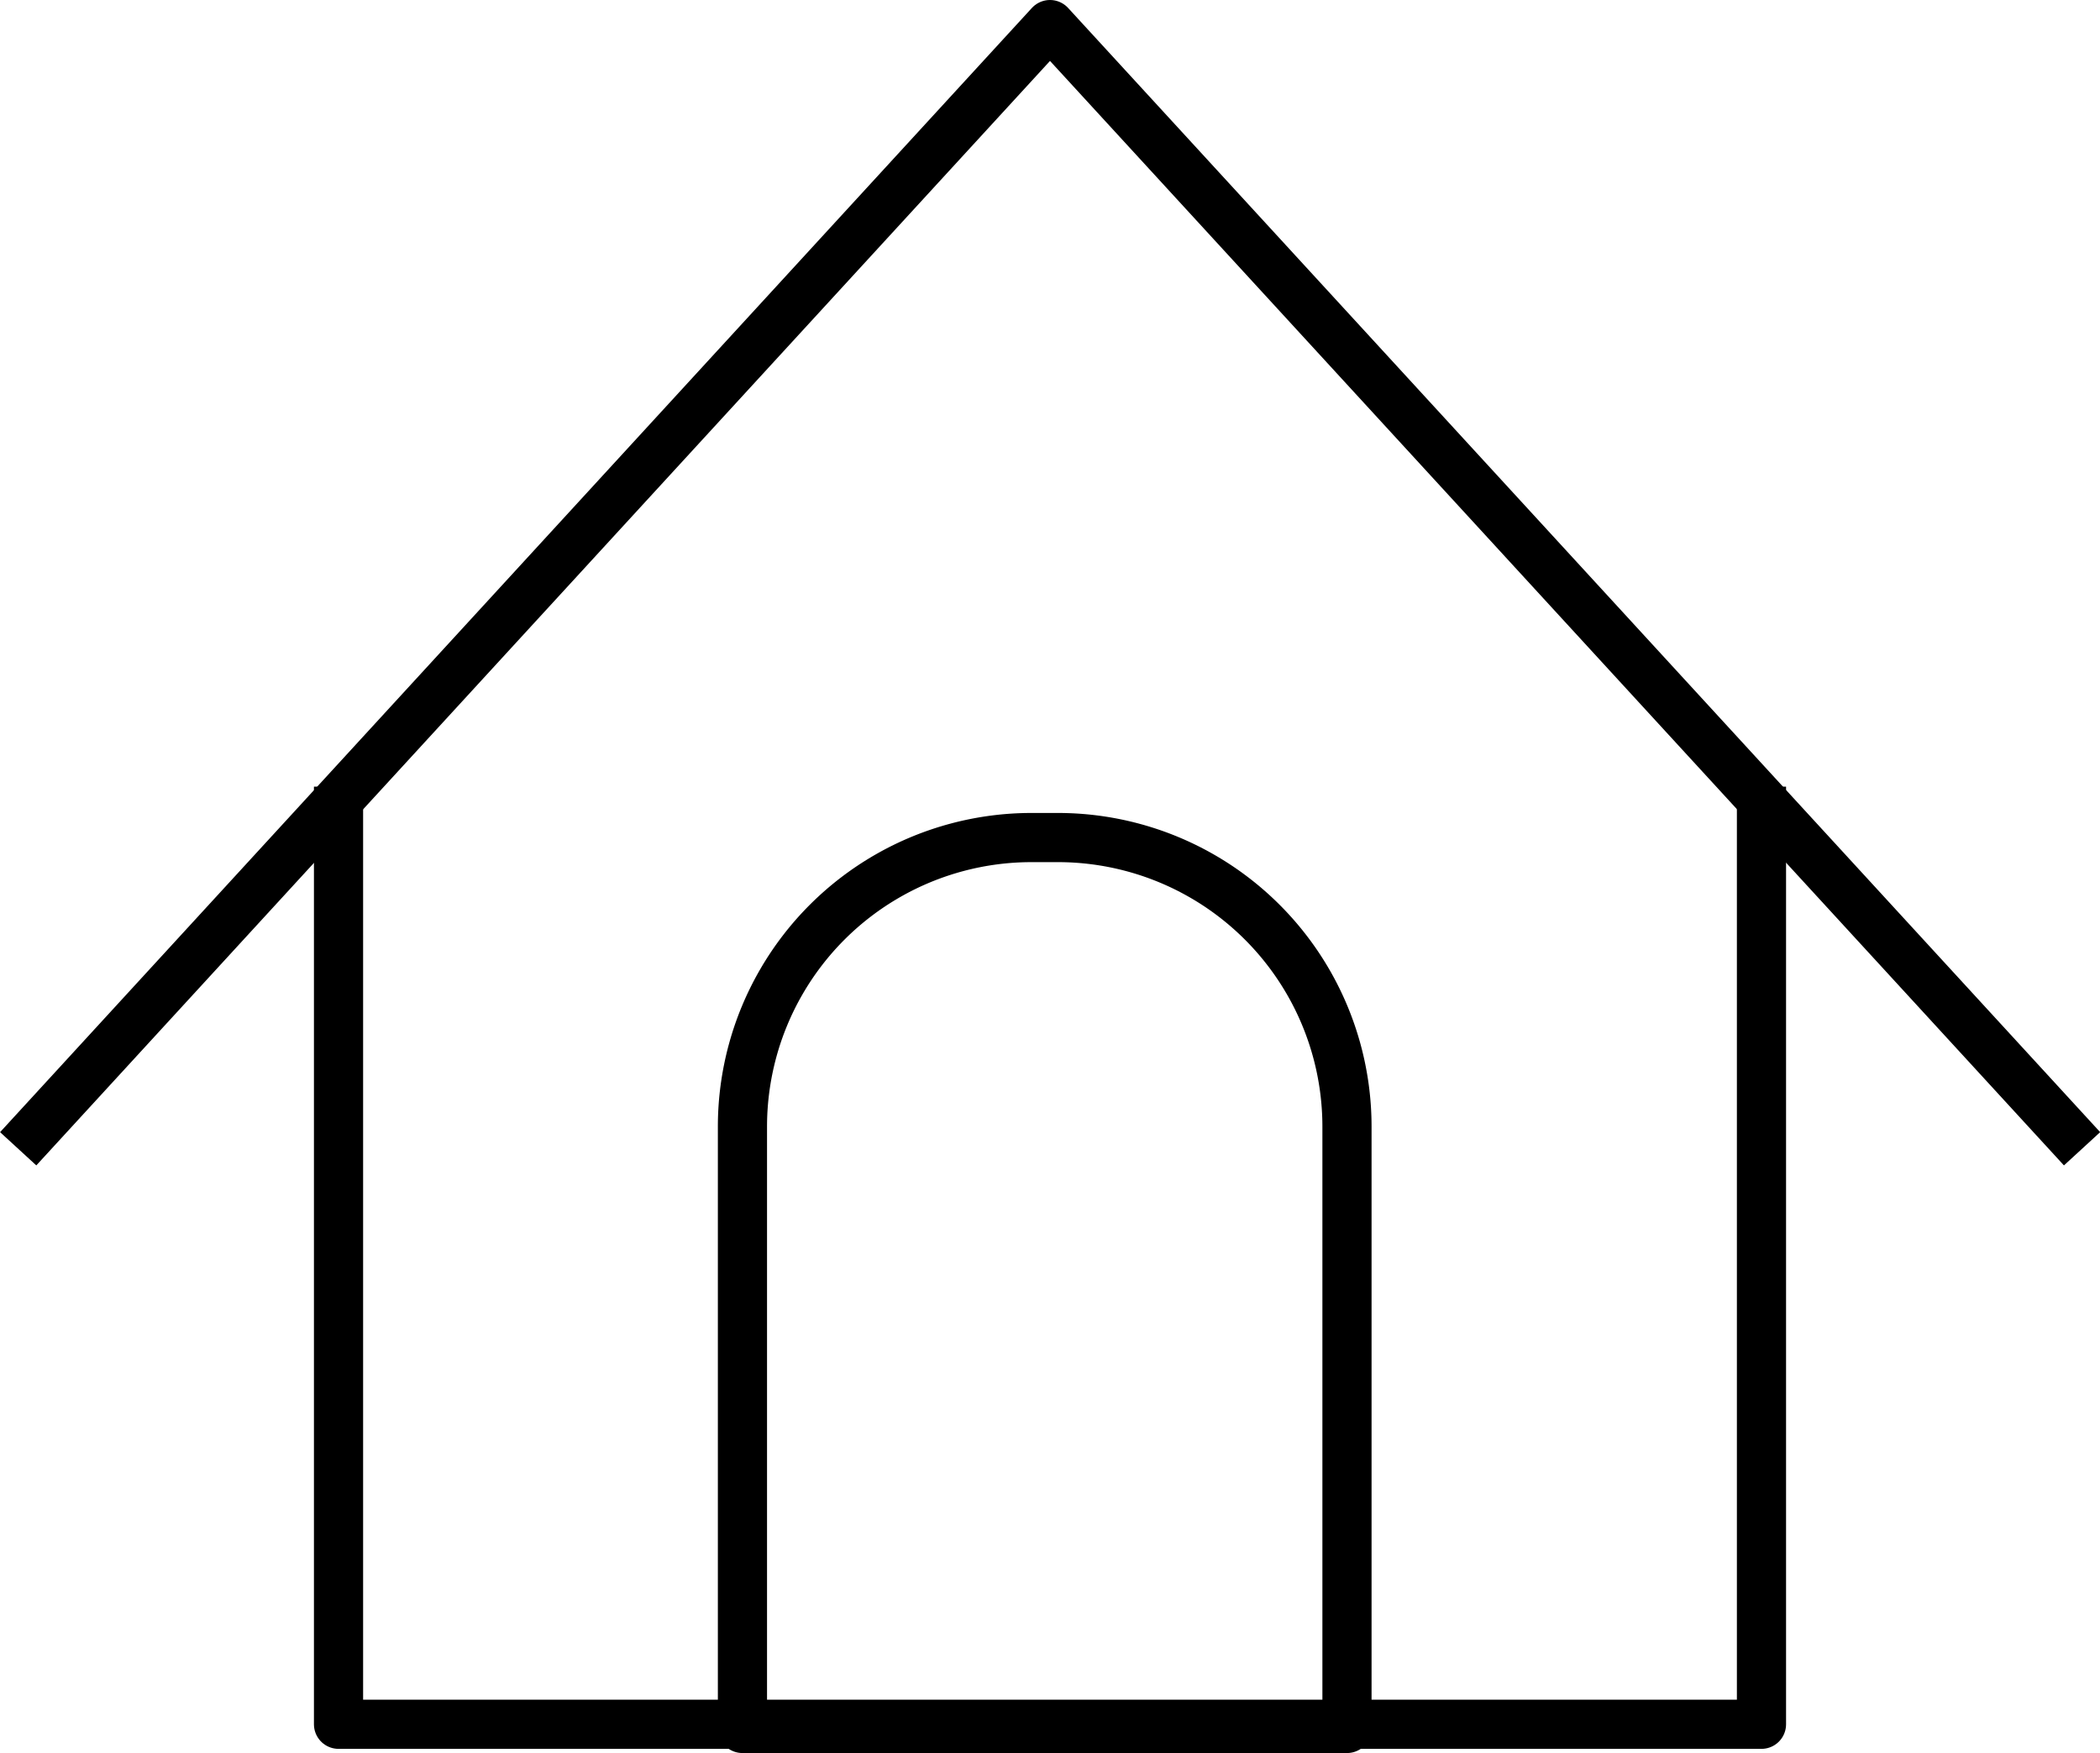
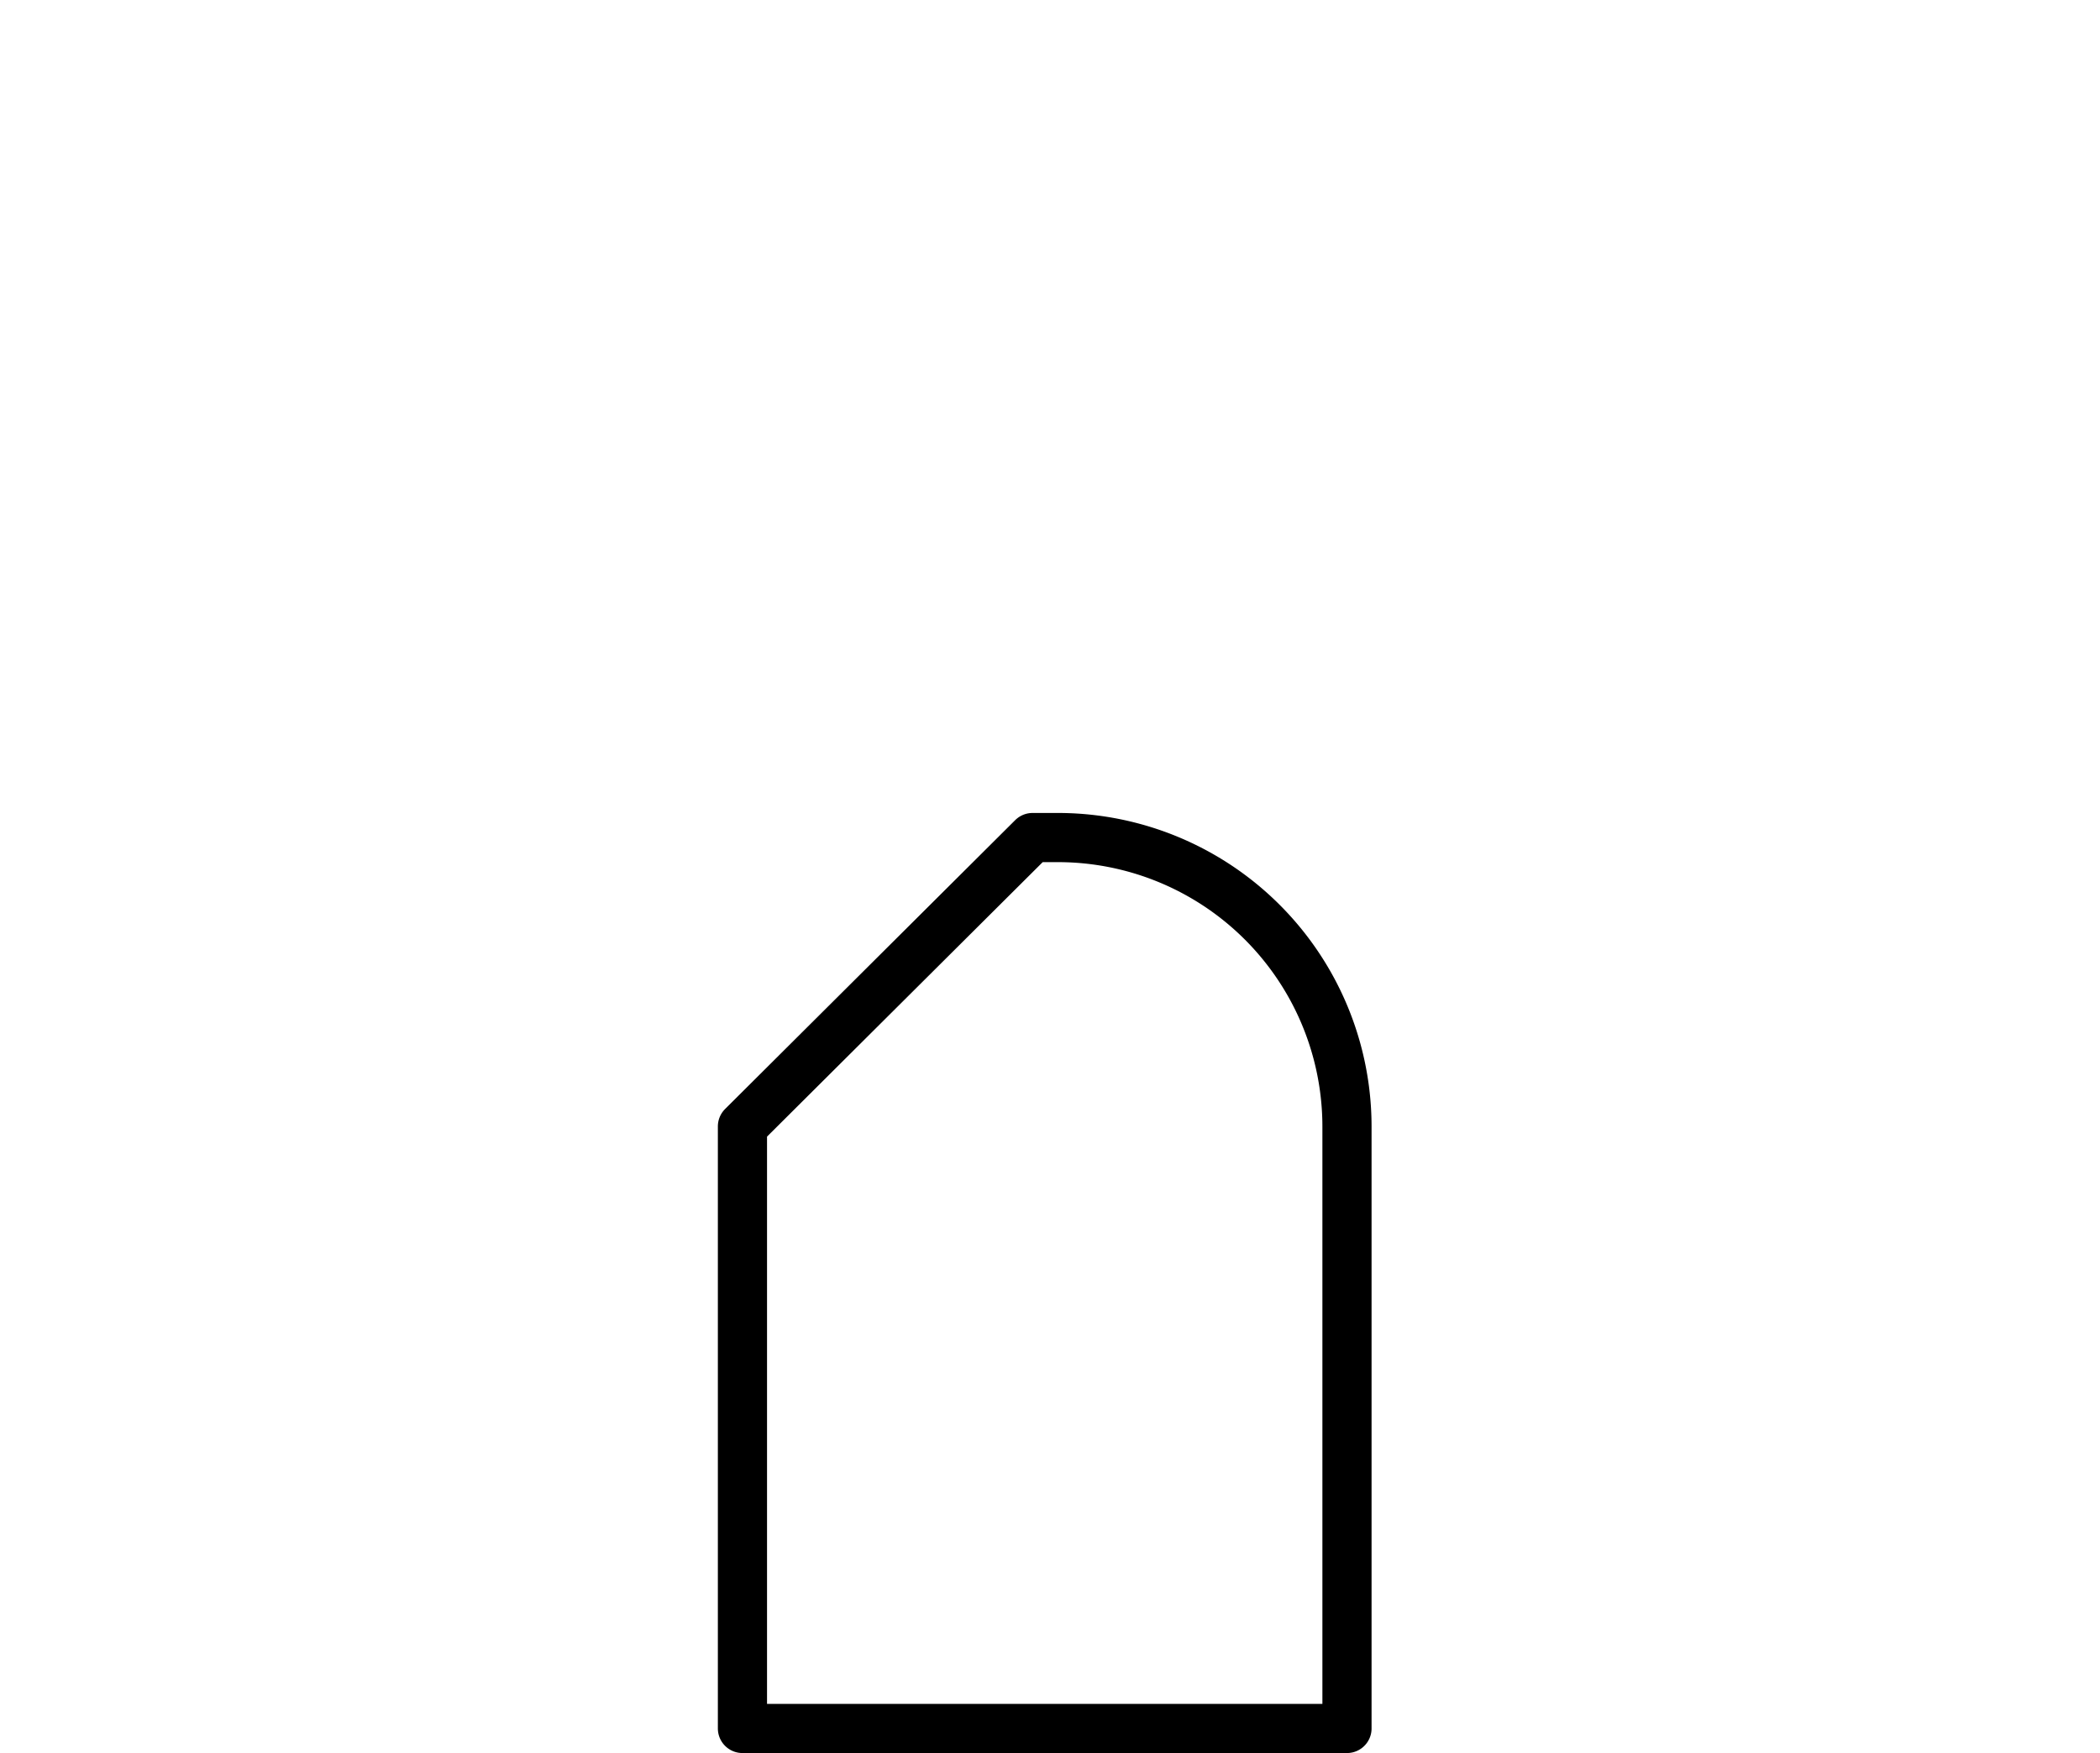
<svg xmlns="http://www.w3.org/2000/svg" viewBox="0 0 85.42 71.31">
  <defs>
    <style>.cls-1{fill:none;stroke:#000;stroke-linejoin:round;stroke-width:2px;}</style>
  </defs>
  <g id="Layer_2" data-name="Layer 2">
    <g id="Layer_1-2" data-name="Layer 1">
-       <polyline class="cls-1" points="13.77 32 13.77 70.14 71.65 70.14 71.65 32" />
-       <path class="cls-1" d="M42,34.07H43A11.76,11.76,0,0,1,54.79,45.82V70.31a0,0,0,0,1,0,0H30.2a0,0,0,0,1,0,0V45.82A11.76,11.76,0,0,1,42,34.07Z" />
-       <polyline class="cls-1" points="84.69 46.73 42.71 1 0.74 46.73" />
+       <path class="cls-1" d="M42,34.07H43A11.76,11.76,0,0,1,54.79,45.82V70.31a0,0,0,0,1,0,0H30.2a0,0,0,0,1,0,0V45.82Z" />
    </g>
  </g>
</svg>